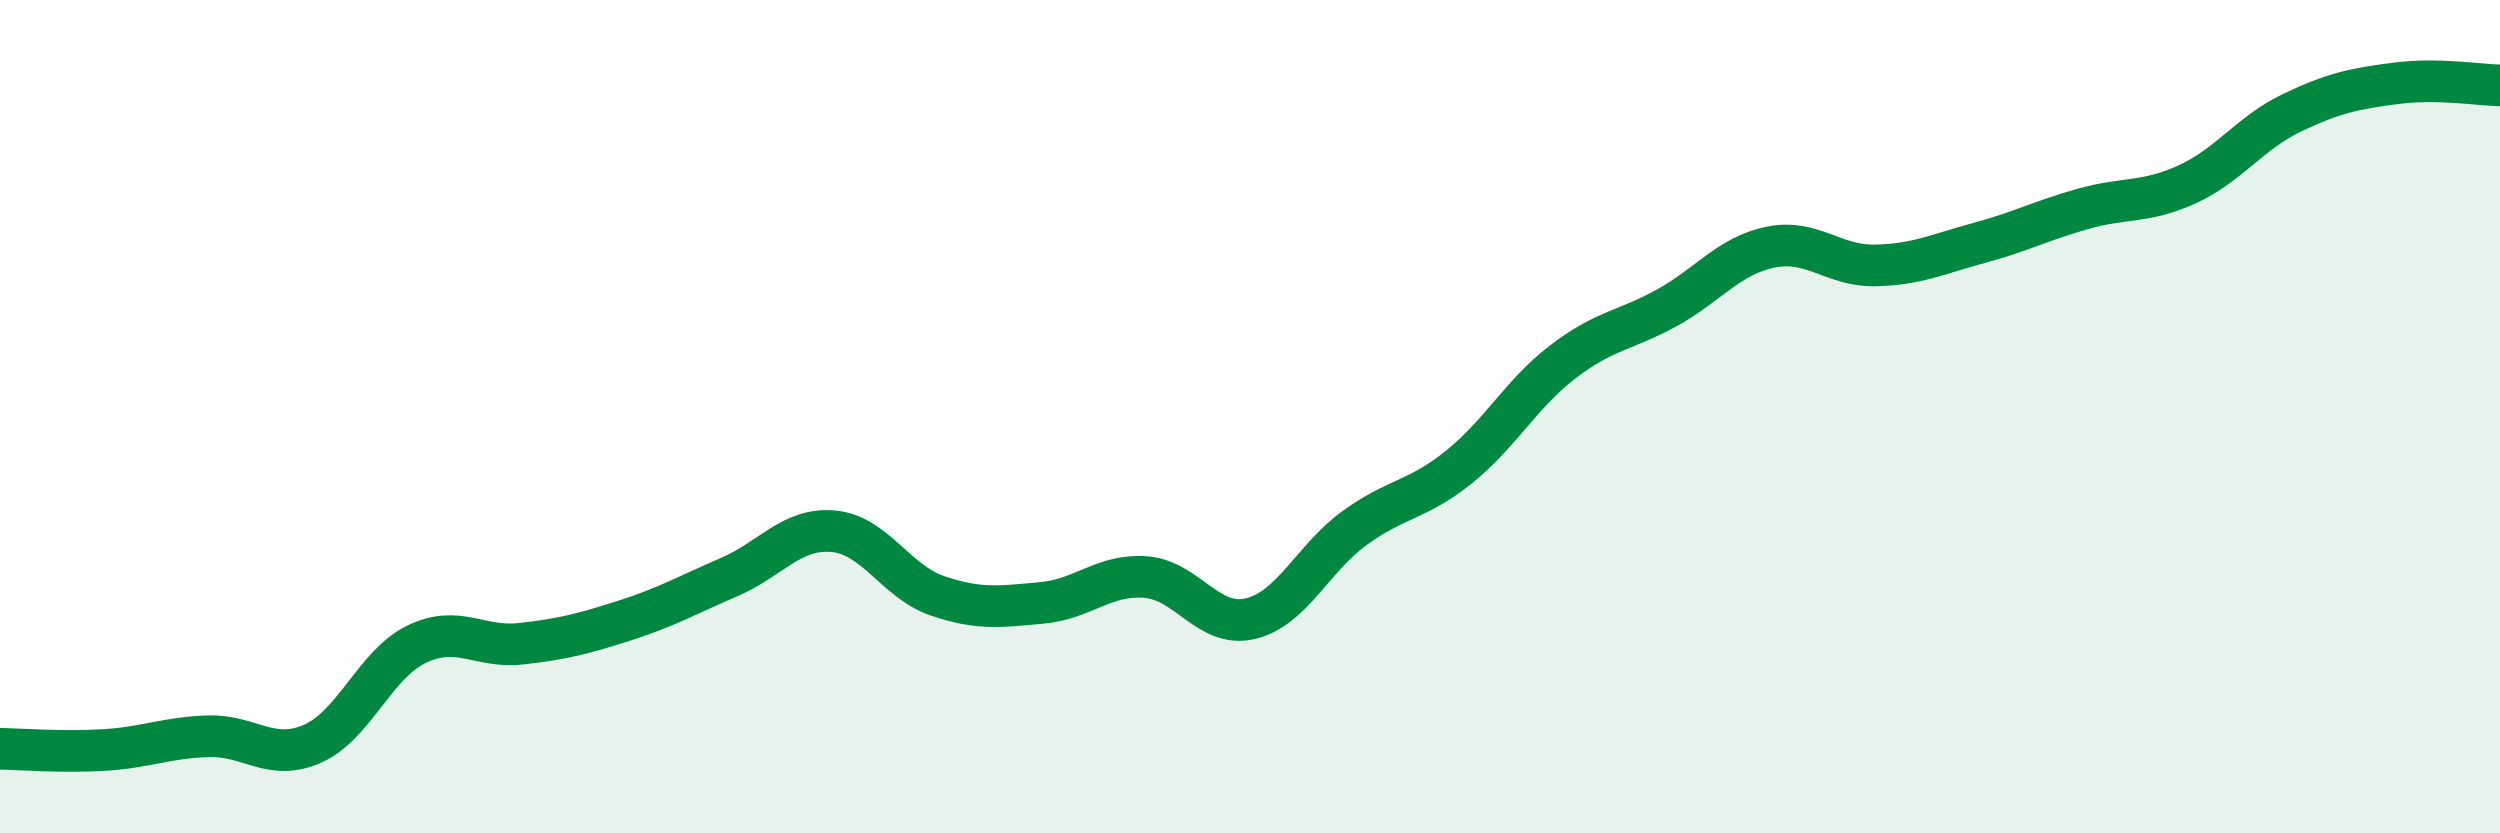
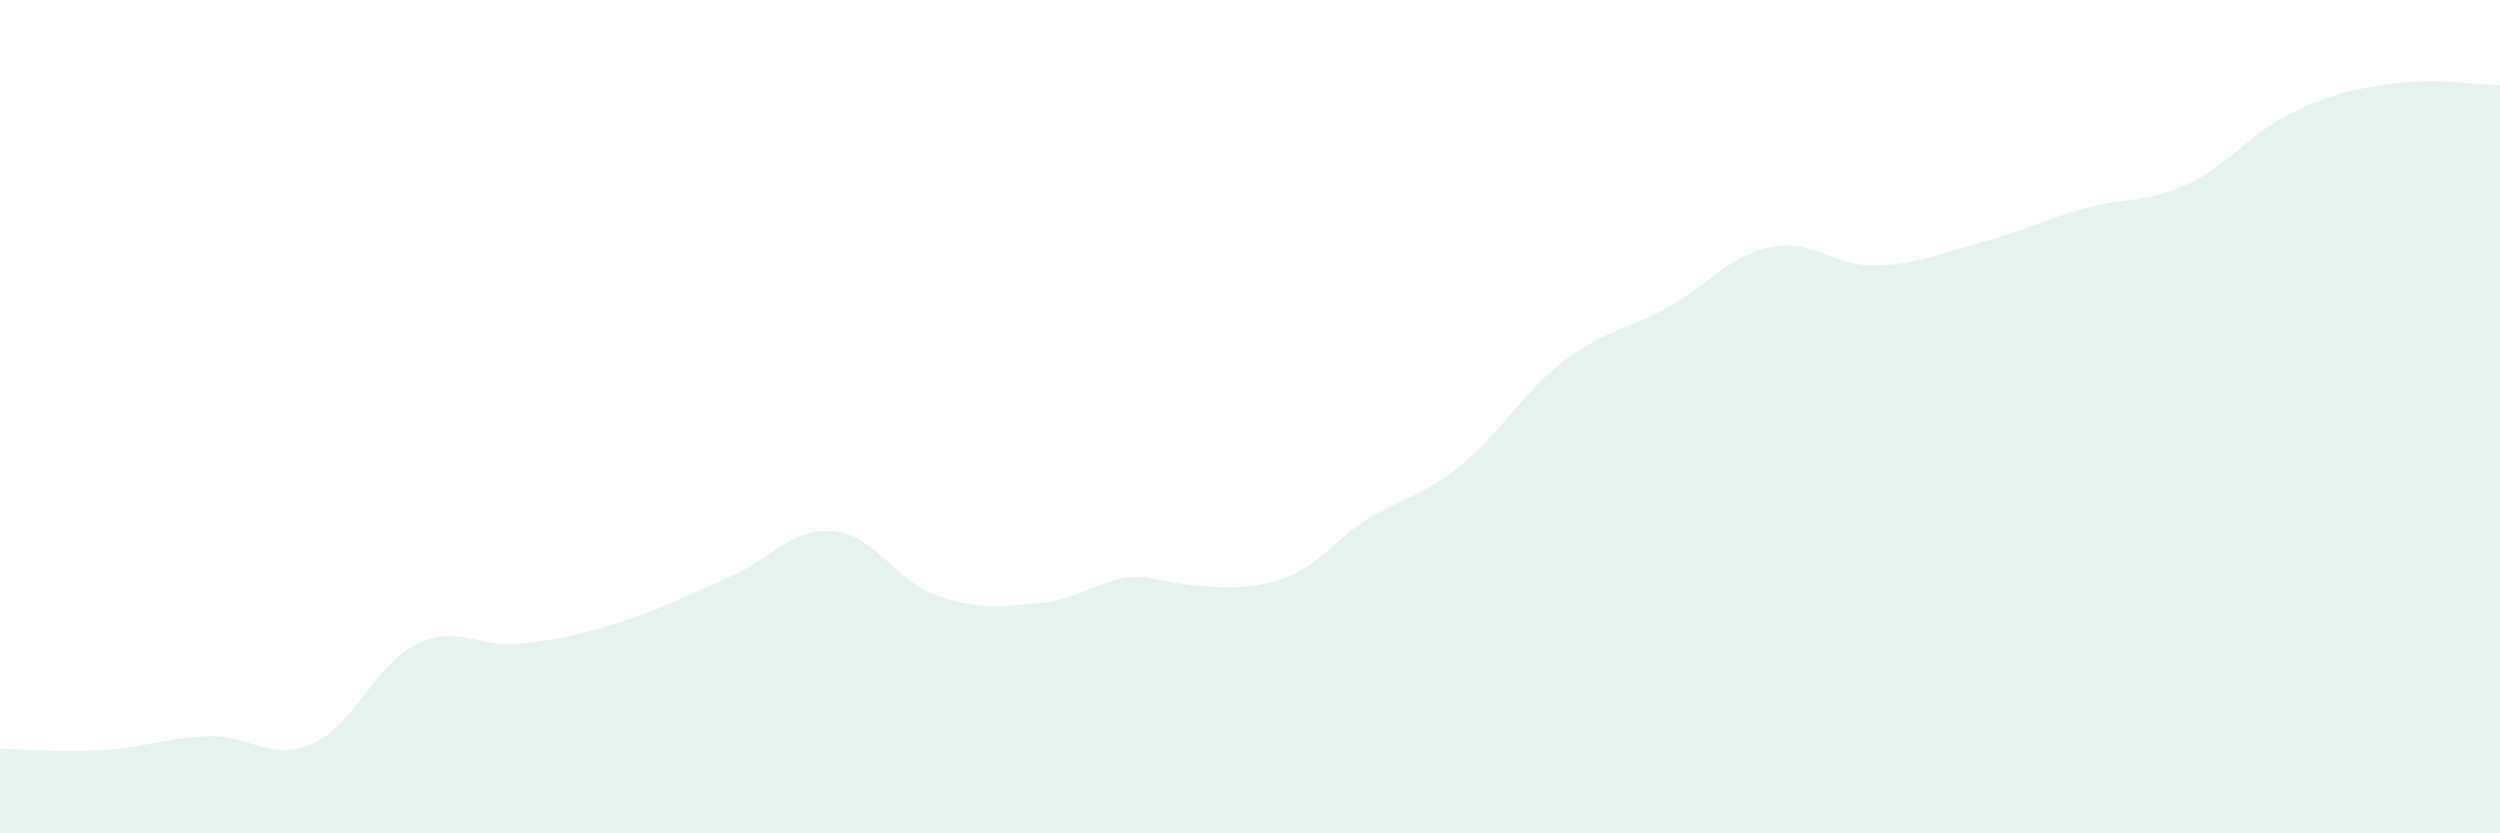
<svg xmlns="http://www.w3.org/2000/svg" width="60" height="20" viewBox="0 0 60 20">
-   <path d="M 0,17.97 C 0.5,17.98 1.5,18.06 2.5,18 C 3.5,17.94 4,17.7 5,17.67 C 6,17.64 6.5,18.29 7.5,17.85 C 8.5,17.41 9,15.94 10,15.46 C 11,14.98 11.5,15.56 12.5,15.45 C 13.5,15.34 14,15.21 15,14.89 C 16,14.57 16.5,14.28 17.5,13.85 C 18.5,13.42 19,12.66 20,12.75 C 21,12.84 21.5,13.96 22.5,14.3 C 23.5,14.64 24,14.56 25,14.47 C 26,14.38 26.5,13.77 27.5,13.85 C 28.5,13.93 29,15.08 30,14.85 C 31,14.62 31.5,13.41 32.5,12.68 C 33.5,11.95 34,12.02 35,11.22 C 36,10.42 36.5,9.46 37.5,8.69 C 38.5,7.92 39,7.94 40,7.39 C 41,6.84 41.5,6.13 42.5,5.93 C 43.5,5.73 44,6.39 45,6.37 C 46,6.35 46.5,6.1 47.5,5.83 C 48.5,5.56 49,5.29 50,5.01 C 51,4.73 51.5,4.88 52.5,4.42 C 53.5,3.96 54,3.19 55,2.71 C 56,2.23 56.5,2.13 57.5,2 C 58.5,1.87 59.5,2.04 60,2.05L60 20L0 20Z" fill="#008740" opacity="0.1" stroke-linecap="round" stroke-linejoin="round" />
-   <path d="M 0,17.97 C 0.5,17.98 1.5,18.06 2.5,18 C 3.5,17.94 4,17.7 5,17.67 C 6,17.64 6.5,18.29 7.5,17.85 C 8.5,17.41 9,15.94 10,15.46 C 11,14.98 11.5,15.56 12.5,15.45 C 13.5,15.34 14,15.21 15,14.89 C 16,14.57 16.5,14.28 17.5,13.85 C 18.5,13.42 19,12.66 20,12.75 C 21,12.84 21.5,13.96 22.5,14.3 C 23.5,14.64 24,14.56 25,14.47 C 26,14.38 26.5,13.77 27.5,13.85 C 28.5,13.93 29,15.08 30,14.85 C 31,14.62 31.5,13.41 32.5,12.68 C 33.5,11.95 34,12.02 35,11.22 C 36,10.42 36.5,9.46 37.5,8.69 C 38.5,7.92 39,7.94 40,7.39 C 41,6.84 41.5,6.13 42.5,5.93 C 43.5,5.73 44,6.39 45,6.37 C 46,6.35 46.5,6.1 47.5,5.83 C 48.5,5.56 49,5.29 50,5.01 C 51,4.73 51.5,4.88 52.5,4.42 C 53.5,3.96 54,3.19 55,2.71 C 56,2.23 56.5,2.13 57.5,2 C 58.5,1.87 59.5,2.04 60,2.05" stroke="#008740" stroke-width="1" fill="none" stroke-linecap="round" stroke-linejoin="round" />
+   <path d="M 0,17.97 C 0.5,17.98 1.5,18.06 2.5,18 C 3.5,17.94 4,17.7 5,17.67 C 6,17.64 6.5,18.29 7.5,17.85 C 8.5,17.41 9,15.94 10,15.46 C 11,14.98 11.5,15.56 12.5,15.45 C 13.5,15.34 14,15.21 15,14.89 C 16,14.57 16.5,14.28 17.5,13.85 C 18.5,13.42 19,12.66 20,12.75 C 21,12.84 21.5,13.96 22.5,14.3 C 23.5,14.64 24,14.56 25,14.47 C 26,14.38 26.5,13.77 27.5,13.85 C 31,14.62 31.5,13.41 32.5,12.68 C 33.5,11.95 34,12.02 35,11.22 C 36,10.42 36.5,9.46 37.5,8.69 C 38.5,7.92 39,7.94 40,7.39 C 41,6.84 41.5,6.13 42.5,5.93 C 43.5,5.73 44,6.39 45,6.37 C 46,6.35 46.5,6.1 47.5,5.83 C 48.5,5.56 49,5.29 50,5.01 C 51,4.73 51.5,4.88 52.5,4.42 C 53.5,3.96 54,3.19 55,2.71 C 56,2.23 56.5,2.13 57.5,2 C 58.5,1.87 59.5,2.04 60,2.05L60 20L0 20Z" fill="#008740" opacity="0.1" stroke-linecap="round" stroke-linejoin="round" />
</svg>